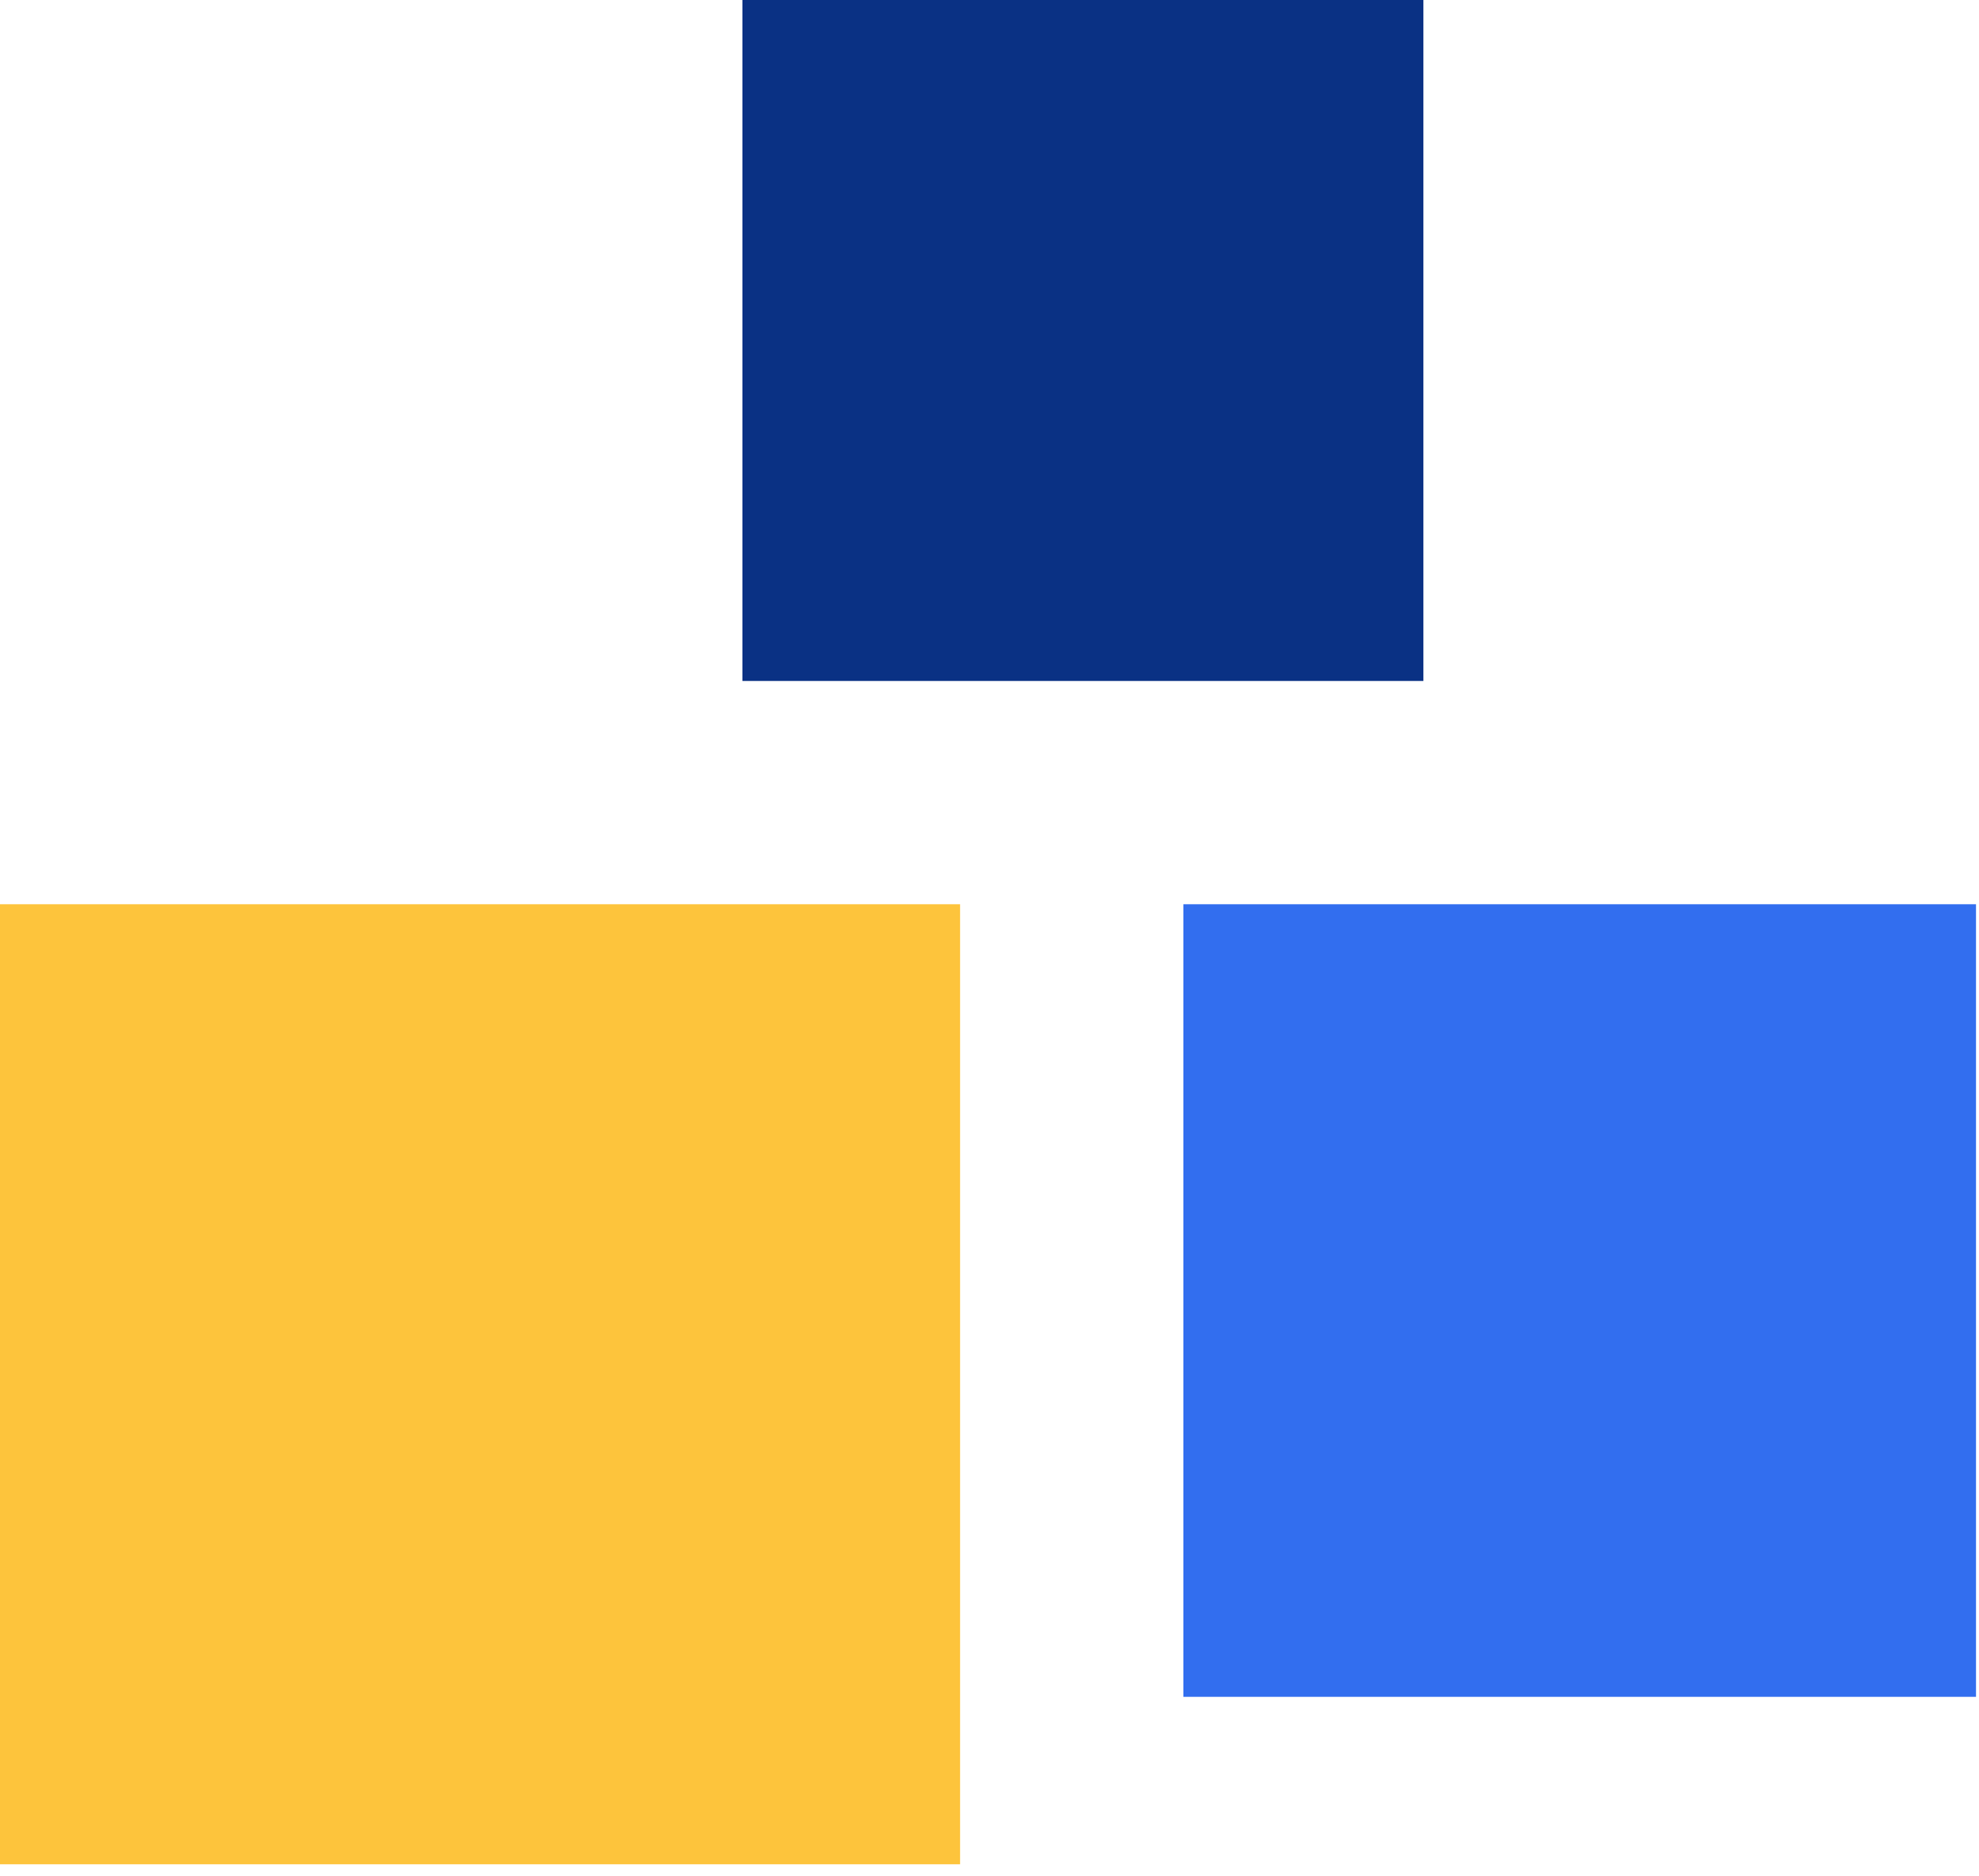
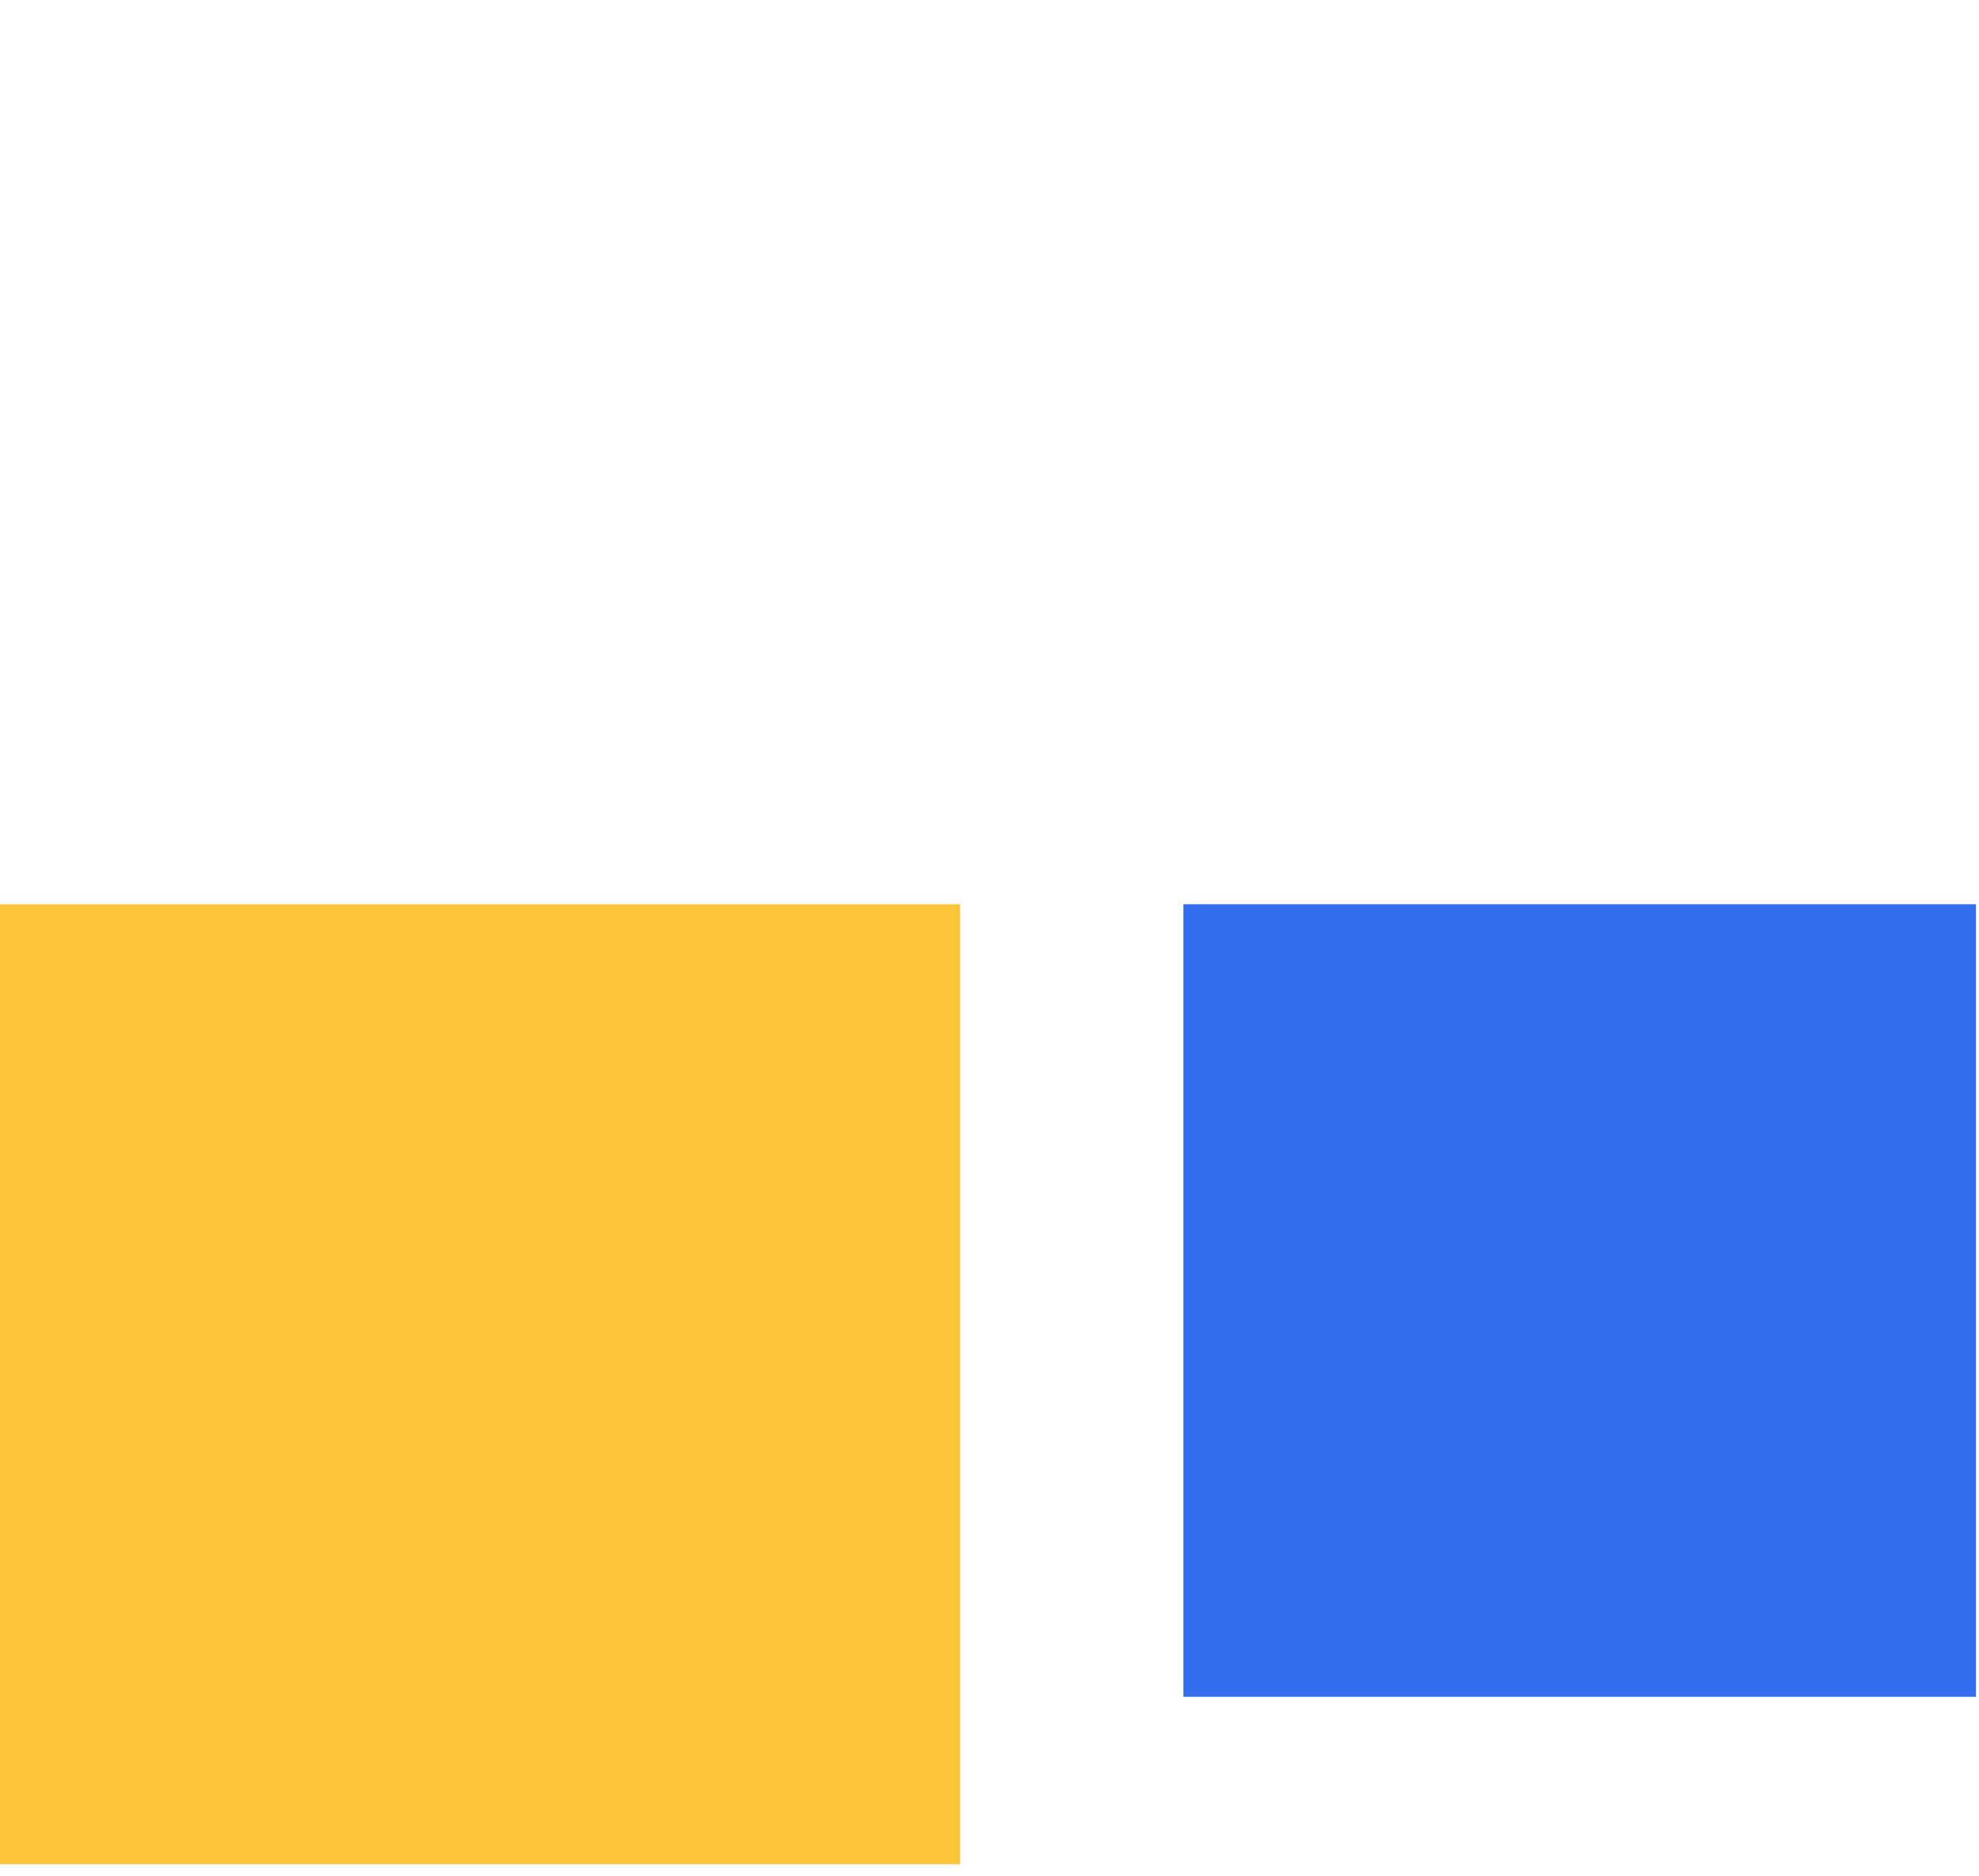
<svg xmlns="http://www.w3.org/2000/svg" width="115" height="109" viewBox="0 0 115 109" fill="none">
-   <rect x="43.141" width="39.573" height="39.573" fill="#0A3184" />
  <rect y="52.548" width="55.791" height="55.791" fill="#FDC43C" />
  <rect x="68.766" y="52.548" width="46.06" height="46.06" fill="#326EEF" />
</svg>